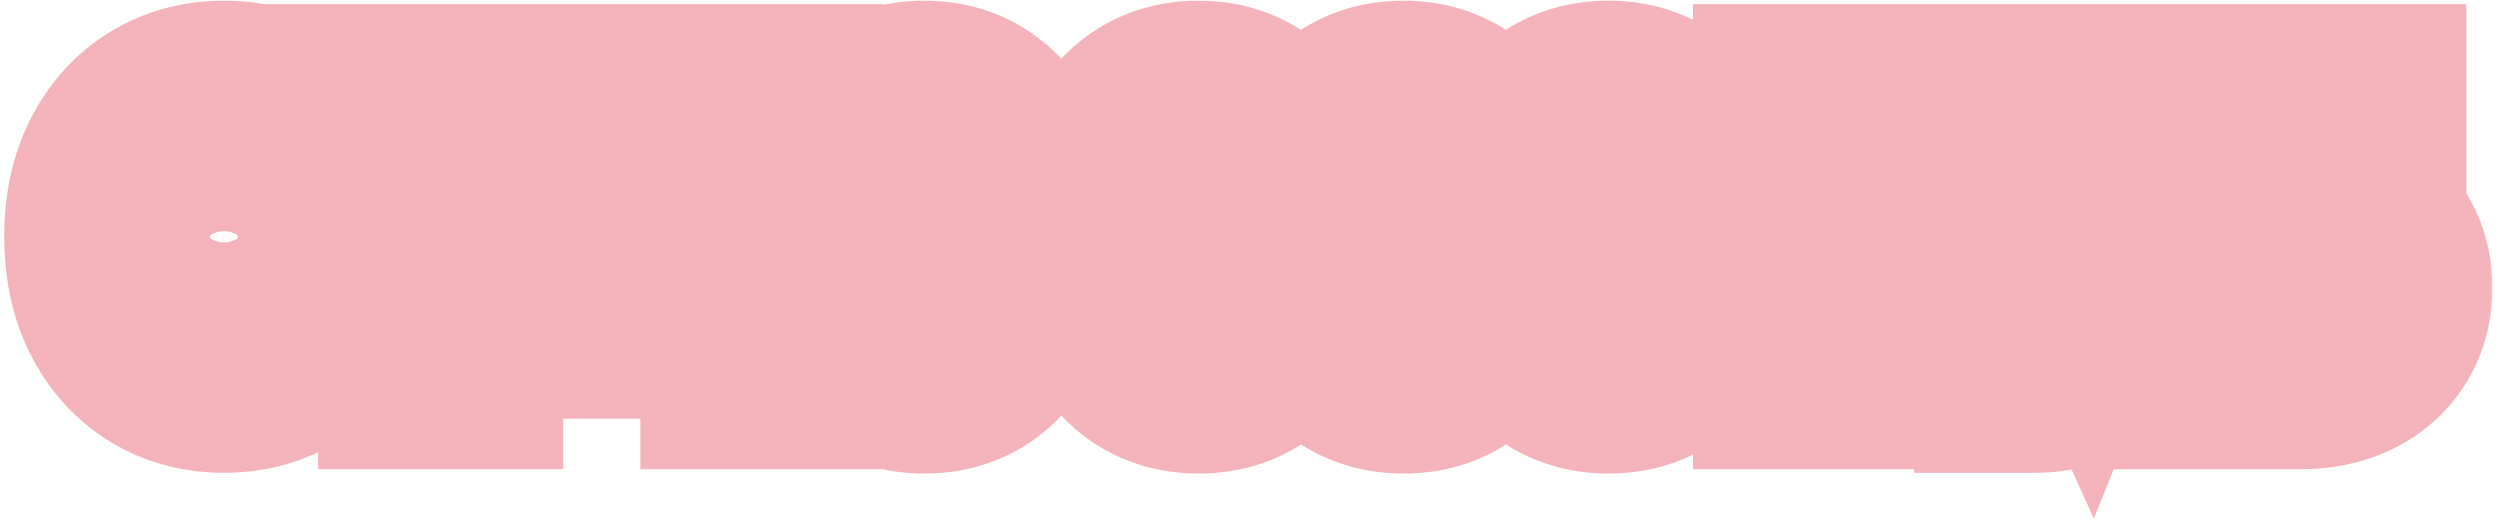
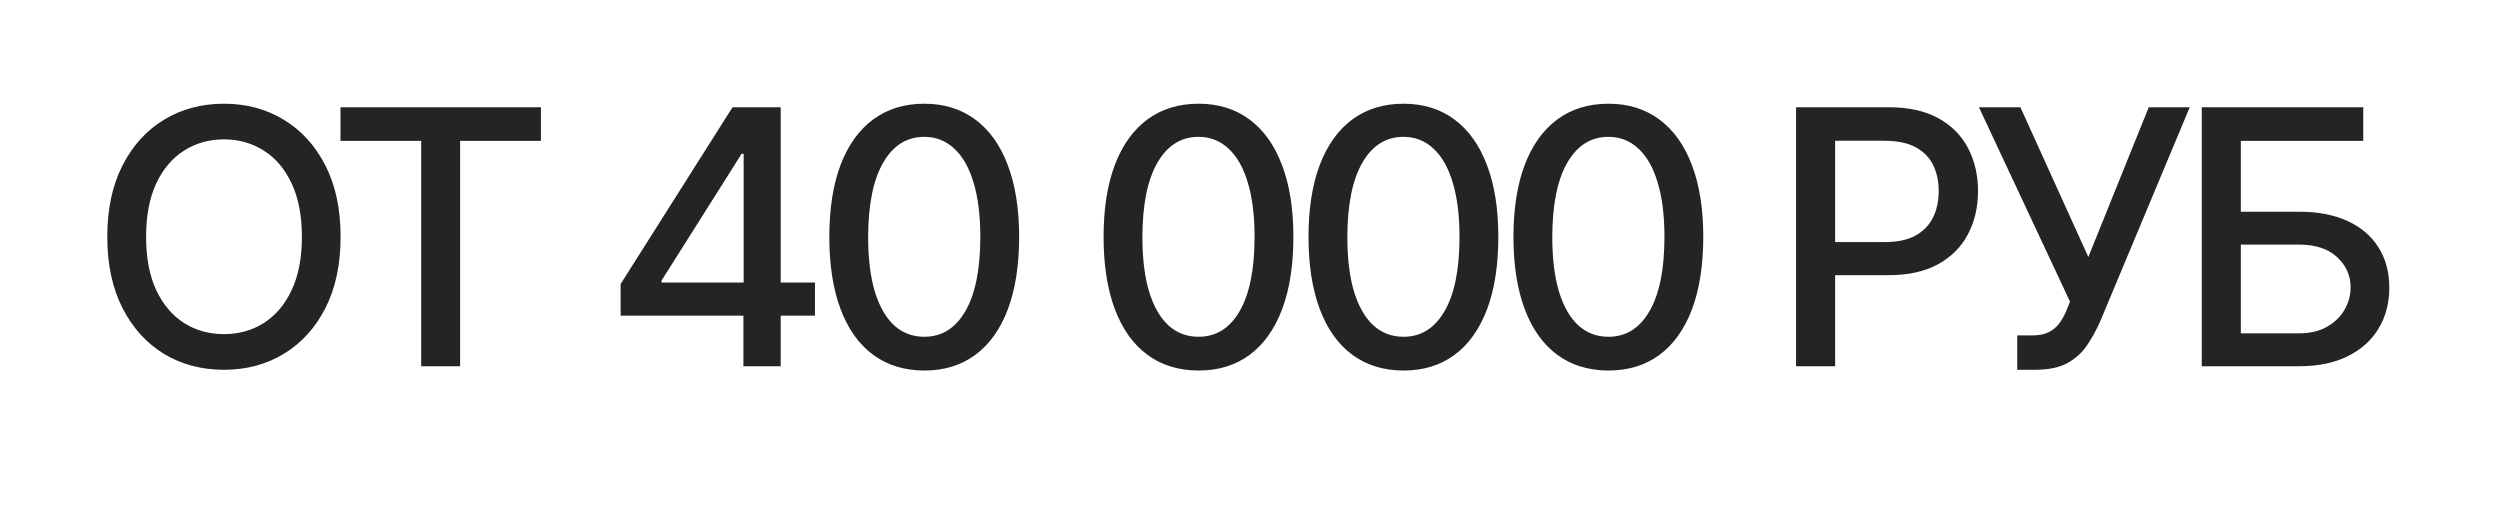
<svg xmlns="http://www.w3.org/2000/svg" width="171" height="36" viewBox="0 0 171 36" fill="none">
  <mask id="path-1-outside-1_2207_653" maskUnits="userSpaceOnUse" x="-0.221" y="-0.949" width="171" height="37" fill="black">
-     <rect fill="white" x="-0.221" y="-0.949" width="171" height="37" />
    <path d="M23.297 16.194C23.297 18.085 22.951 19.711 22.259 21.072C21.567 22.427 20.618 23.471 19.413 24.203C18.213 24.93 16.85 25.293 15.322 25.293C13.788 25.293 12.418 24.93 11.213 24.203C10.014 23.471 9.068 22.424 8.376 21.063C7.684 19.702 7.338 18.079 7.338 16.194C7.338 14.302 7.684 12.679 8.376 11.324C9.068 9.963 10.014 8.919 11.213 8.193C12.418 7.46 13.788 7.094 15.322 7.094C16.85 7.094 18.213 7.46 19.413 8.193C20.618 8.919 21.567 9.963 22.259 11.324C22.951 12.679 23.297 14.302 23.297 16.194ZM20.65 16.194C20.65 14.752 20.416 13.538 19.949 12.552C19.488 11.56 18.853 10.81 18.046 10.303C17.245 9.79 16.336 9.533 15.322 9.533C14.301 9.533 13.39 9.79 12.588 10.303C11.787 10.81 11.152 11.56 10.685 12.552C10.224 13.538 9.993 14.752 9.993 16.194C9.993 17.635 10.224 18.852 10.685 19.844C11.152 20.83 11.787 21.579 12.588 22.093C13.39 22.6 14.301 22.854 15.322 22.854C16.336 22.854 17.245 22.6 18.046 22.093C18.853 21.579 19.488 20.83 19.949 19.844C20.416 18.852 20.65 17.635 20.65 16.194ZM23.289 9.637V7.336H36.999V9.637H31.472V25.051H28.808V9.637H23.289ZM42.45 21.591V19.428L50.105 7.336H51.809V10.519H50.728L45.253 19.186V19.325H55.745V21.591H42.45ZM50.849 25.051V20.933L50.866 19.948V7.336H53.401V25.051H50.849ZM63.221 25.345C61.855 25.339 60.687 24.979 59.718 24.264C58.749 23.549 58.008 22.508 57.495 21.141C56.982 19.774 56.725 18.128 56.725 16.202C56.725 14.282 56.982 12.641 57.495 11.28C58.014 9.92 58.758 8.882 59.727 8.167C60.702 7.452 61.866 7.094 63.221 7.094C64.576 7.094 65.738 7.454 66.707 8.175C67.676 8.89 68.417 9.928 68.93 11.289C69.449 12.644 69.709 14.282 69.709 16.202C69.709 18.134 69.452 19.783 68.939 21.15C68.426 22.511 67.685 23.552 66.716 24.272C65.747 24.987 64.582 25.345 63.221 25.345ZM63.221 23.035C64.421 23.035 65.358 22.45 66.032 21.279C66.713 20.109 67.053 18.416 67.053 16.202C67.053 14.732 66.897 13.489 66.586 12.474C66.281 11.454 65.839 10.681 65.263 10.156C64.692 9.626 64.011 9.36 63.221 9.36C62.028 9.36 61.091 9.948 60.41 11.125C59.73 12.301 59.387 13.994 59.381 16.202C59.381 17.678 59.534 18.927 59.839 19.948C60.151 20.962 60.592 21.732 61.163 22.257C61.734 22.776 62.42 23.035 63.221 23.035ZM81.981 25.345C80.614 25.339 79.446 24.979 78.477 24.264C77.509 23.549 76.768 22.508 76.254 21.141C75.741 19.774 75.485 18.128 75.485 16.202C75.485 14.282 75.741 12.641 76.254 11.28C76.773 9.92 77.517 8.882 78.486 8.167C79.46 7.452 80.625 7.094 81.981 7.094C83.336 7.094 84.498 7.454 85.466 8.175C86.435 8.89 87.176 9.928 87.689 11.289C88.208 12.644 88.468 14.282 88.468 16.202C88.468 18.134 88.211 19.783 87.698 21.15C87.185 22.511 86.444 23.552 85.475 24.272C84.506 24.987 83.341 25.345 81.981 25.345ZM81.981 23.035C83.18 23.035 84.117 22.45 84.792 21.279C85.472 20.109 85.812 18.416 85.812 16.202C85.812 14.732 85.657 13.489 85.345 12.474C85.04 11.454 84.598 10.681 84.022 10.156C83.451 9.626 82.77 9.36 81.981 9.36C80.787 9.36 79.85 9.948 79.169 11.125C78.489 12.301 78.146 13.994 78.14 16.202C78.14 17.678 78.293 18.927 78.598 19.948C78.91 20.962 79.351 21.732 79.922 22.257C80.493 22.776 81.179 23.035 81.981 23.035ZM95.998 25.345C94.632 25.339 93.464 24.979 92.495 24.264C91.526 23.549 90.785 22.508 90.272 21.141C89.759 19.774 89.502 18.128 89.502 16.202C89.502 14.282 89.759 12.641 90.272 11.28C90.791 9.92 91.535 8.882 92.504 8.167C93.478 7.452 94.643 7.094 95.998 7.094C97.353 7.094 98.515 7.454 99.484 8.175C100.453 8.89 101.194 9.928 101.707 11.289C102.226 12.644 102.486 14.282 102.486 16.202C102.486 18.134 102.229 19.783 101.716 21.15C101.203 22.511 100.462 23.552 99.493 24.272C98.524 24.987 97.359 25.345 95.998 25.345ZM95.998 23.035C97.198 23.035 98.135 22.45 98.809 21.279C99.49 20.109 99.83 18.416 99.83 16.202C99.83 14.732 99.674 13.489 99.363 12.474C99.058 11.454 98.616 10.681 98.04 10.156C97.469 9.626 96.788 9.36 95.998 9.36C94.805 9.36 93.868 9.948 93.187 11.125C92.507 12.301 92.164 13.994 92.158 16.202C92.158 17.678 92.311 18.927 92.616 19.948C92.928 20.962 93.369 21.732 93.94 22.257C94.511 22.776 95.197 23.035 95.998 23.035ZM110.016 25.345C108.65 25.339 107.482 24.979 106.513 24.264C105.544 23.549 104.803 22.508 104.29 21.141C103.777 19.774 103.52 18.128 103.52 16.202C103.52 14.282 103.777 12.641 104.29 11.28C104.809 9.92 105.553 8.882 106.522 8.167C107.496 7.452 108.661 7.094 110.016 7.094C111.371 7.094 112.533 7.454 113.502 8.175C114.471 8.89 115.212 9.928 115.725 11.289C116.244 12.644 116.504 14.282 116.504 16.202C116.504 18.134 116.247 19.783 115.734 21.15C115.221 22.511 114.48 23.552 113.511 24.272C112.542 24.987 111.377 25.345 110.016 25.345ZM110.016 23.035C111.216 23.035 112.153 22.45 112.827 21.279C113.508 20.109 113.848 18.416 113.848 16.202C113.848 14.732 113.692 13.489 113.381 12.474C113.075 11.454 112.634 10.681 112.058 10.156C111.487 9.626 110.806 9.36 110.016 9.36C108.823 9.36 107.886 9.948 107.205 11.125C106.525 12.301 106.182 13.994 106.176 16.202C106.176 17.678 106.329 18.927 106.634 19.948C106.946 20.962 107.387 21.732 107.958 22.257C108.529 22.776 109.215 23.035 110.016 23.035ZM122.85 25.051V7.336H129.165C130.543 7.336 131.685 7.587 132.59 8.089C133.495 8.59 134.173 9.277 134.623 10.147C135.072 11.012 135.297 11.987 135.297 13.071C135.297 14.161 135.069 15.141 134.614 16.012C134.164 16.877 133.484 17.563 132.573 18.07C131.667 18.572 130.528 18.823 129.156 18.823H124.814V16.557H128.914C129.785 16.557 130.491 16.407 131.033 16.107C131.575 15.801 131.973 15.386 132.227 14.861C132.48 14.337 132.607 13.74 132.607 13.071C132.607 12.402 132.48 11.808 132.227 11.289C131.973 10.77 131.572 10.364 131.024 10.069C130.482 9.775 129.767 9.628 128.879 9.628H125.523V25.051H122.85ZM137.98 25.293V22.94H139.044C139.488 22.94 139.854 22.865 140.142 22.715C140.436 22.565 140.676 22.364 140.86 22.11C141.05 21.85 141.209 21.568 141.336 21.262L141.587 20.631L135.359 7.336H138.196L142.841 17.578L146.975 7.336H149.778L143.654 21.98C143.394 22.568 143.095 23.113 142.754 23.615C142.42 24.117 141.973 24.523 141.414 24.834C140.854 25.14 140.113 25.293 139.191 25.293H137.98ZM150.601 25.051V7.336H161.646V9.637H153.273V14.481H157.235C158.55 14.481 159.666 14.694 160.582 15.121C161.505 15.548 162.209 16.15 162.693 16.929C163.183 17.707 163.428 18.624 163.428 19.679C163.428 20.735 163.183 21.666 162.693 22.473C162.209 23.28 161.505 23.912 160.582 24.367C159.666 24.823 158.55 25.051 157.235 25.051H150.601ZM153.273 22.802H157.235C157.996 22.802 158.639 22.652 159.164 22.352C159.694 22.052 160.095 21.663 160.366 21.184C160.643 20.706 160.781 20.192 160.781 19.645C160.781 18.849 160.476 18.166 159.865 17.595C159.253 17.018 158.377 16.73 157.235 16.73H153.273V22.802Z" />
  </mask>
  <path d="M23.297 16.194C23.297 18.085 22.951 19.711 22.259 21.072C21.567 22.427 20.618 23.471 19.413 24.203C18.213 24.93 16.85 25.293 15.322 25.293C13.788 25.293 12.418 24.93 11.213 24.203C10.014 23.471 9.068 22.424 8.376 21.063C7.684 19.702 7.338 18.079 7.338 16.194C7.338 14.302 7.684 12.679 8.376 11.324C9.068 9.963 10.014 8.919 11.213 8.193C12.418 7.46 13.788 7.094 15.322 7.094C16.85 7.094 18.213 7.46 19.413 8.193C20.618 8.919 21.567 9.963 22.259 11.324C22.951 12.679 23.297 14.302 23.297 16.194ZM20.65 16.194C20.65 14.752 20.416 13.538 19.949 12.552C19.488 11.56 18.853 10.81 18.046 10.303C17.245 9.79 16.336 9.533 15.322 9.533C14.301 9.533 13.39 9.79 12.588 10.303C11.787 10.81 11.152 11.56 10.685 12.552C10.224 13.538 9.993 14.752 9.993 16.194C9.993 17.635 10.224 18.852 10.685 19.844C11.152 20.83 11.787 21.579 12.588 22.093C13.39 22.6 14.301 22.854 15.322 22.854C16.336 22.854 17.245 22.6 18.046 22.093C18.853 21.579 19.488 20.83 19.949 19.844C20.416 18.852 20.65 17.635 20.65 16.194ZM23.289 9.637V7.336H36.999V9.637H31.472V25.051H28.808V9.637H23.289ZM42.45 21.591V19.428L50.105 7.336H51.809V10.519H50.728L45.253 19.186V19.325H55.745V21.591H42.45ZM50.849 25.051V20.933L50.866 19.948V7.336H53.401V25.051H50.849ZM63.221 25.345C61.855 25.339 60.687 24.979 59.718 24.264C58.749 23.549 58.008 22.508 57.495 21.141C56.982 19.774 56.725 18.128 56.725 16.202C56.725 14.282 56.982 12.641 57.495 11.28C58.014 9.92 58.758 8.882 59.727 8.167C60.702 7.452 61.866 7.094 63.221 7.094C64.576 7.094 65.738 7.454 66.707 8.175C67.676 8.89 68.417 9.928 68.93 11.289C69.449 12.644 69.709 14.282 69.709 16.202C69.709 18.134 69.452 19.783 68.939 21.15C68.426 22.511 67.685 23.552 66.716 24.272C65.747 24.987 64.582 25.345 63.221 25.345ZM63.221 23.035C64.421 23.035 65.358 22.45 66.032 21.279C66.713 20.109 67.053 18.416 67.053 16.202C67.053 14.732 66.897 13.489 66.586 12.474C66.281 11.454 65.839 10.681 65.263 10.156C64.692 9.626 64.011 9.36 63.221 9.36C62.028 9.36 61.091 9.948 60.41 11.125C59.73 12.301 59.387 13.994 59.381 16.202C59.381 17.678 59.534 18.927 59.839 19.948C60.151 20.962 60.592 21.732 61.163 22.257C61.734 22.776 62.42 23.035 63.221 23.035ZM81.981 25.345C80.614 25.339 79.446 24.979 78.477 24.264C77.509 23.549 76.768 22.508 76.254 21.141C75.741 19.774 75.485 18.128 75.485 16.202C75.485 14.282 75.741 12.641 76.254 11.28C76.773 9.92 77.517 8.882 78.486 8.167C79.46 7.452 80.625 7.094 81.981 7.094C83.336 7.094 84.498 7.454 85.466 8.175C86.435 8.89 87.176 9.928 87.689 11.289C88.208 12.644 88.468 14.282 88.468 16.202C88.468 18.134 88.211 19.783 87.698 21.15C87.185 22.511 86.444 23.552 85.475 24.272C84.506 24.987 83.341 25.345 81.981 25.345ZM81.981 23.035C83.18 23.035 84.117 22.45 84.792 21.279C85.472 20.109 85.812 18.416 85.812 16.202C85.812 14.732 85.657 13.489 85.345 12.474C85.04 11.454 84.598 10.681 84.022 10.156C83.451 9.626 82.77 9.36 81.981 9.36C80.787 9.36 79.85 9.948 79.169 11.125C78.489 12.301 78.146 13.994 78.14 16.202C78.14 17.678 78.293 18.927 78.598 19.948C78.91 20.962 79.351 21.732 79.922 22.257C80.493 22.776 81.179 23.035 81.981 23.035ZM95.998 25.345C94.632 25.339 93.464 24.979 92.495 24.264C91.526 23.549 90.785 22.508 90.272 21.141C89.759 19.774 89.502 18.128 89.502 16.202C89.502 14.282 89.759 12.641 90.272 11.28C90.791 9.92 91.535 8.882 92.504 8.167C93.478 7.452 94.643 7.094 95.998 7.094C97.353 7.094 98.515 7.454 99.484 8.175C100.453 8.89 101.194 9.928 101.707 11.289C102.226 12.644 102.486 14.282 102.486 16.202C102.486 18.134 102.229 19.783 101.716 21.15C101.203 22.511 100.462 23.552 99.493 24.272C98.524 24.987 97.359 25.345 95.998 25.345ZM95.998 23.035C97.198 23.035 98.135 22.45 98.809 21.279C99.49 20.109 99.83 18.416 99.83 16.202C99.83 14.732 99.674 13.489 99.363 12.474C99.058 11.454 98.616 10.681 98.04 10.156C97.469 9.626 96.788 9.36 95.998 9.36C94.805 9.36 93.868 9.948 93.187 11.125C92.507 12.301 92.164 13.994 92.158 16.202C92.158 17.678 92.311 18.927 92.616 19.948C92.928 20.962 93.369 21.732 93.94 22.257C94.511 22.776 95.197 23.035 95.998 23.035ZM110.016 25.345C108.65 25.339 107.482 24.979 106.513 24.264C105.544 23.549 104.803 22.508 104.29 21.141C103.777 19.774 103.52 18.128 103.52 16.202C103.52 14.282 103.777 12.641 104.29 11.28C104.809 9.92 105.553 8.882 106.522 8.167C107.496 7.452 108.661 7.094 110.016 7.094C111.371 7.094 112.533 7.454 113.502 8.175C114.471 8.89 115.212 9.928 115.725 11.289C116.244 12.644 116.504 14.282 116.504 16.202C116.504 18.134 116.247 19.783 115.734 21.15C115.221 22.511 114.48 23.552 113.511 24.272C112.542 24.987 111.377 25.345 110.016 25.345ZM110.016 23.035C111.216 23.035 112.153 22.45 112.827 21.279C113.508 20.109 113.848 18.416 113.848 16.202C113.848 14.732 113.692 13.489 113.381 12.474C113.075 11.454 112.634 10.681 112.058 10.156C111.487 9.626 110.806 9.36 110.016 9.36C108.823 9.36 107.886 9.948 107.205 11.125C106.525 12.301 106.182 13.994 106.176 16.202C106.176 17.678 106.329 18.927 106.634 19.948C106.946 20.962 107.387 21.732 107.958 22.257C108.529 22.776 109.215 23.035 110.016 23.035ZM122.85 25.051V7.336H129.165C130.543 7.336 131.685 7.587 132.59 8.089C133.495 8.59 134.173 9.277 134.623 10.147C135.072 11.012 135.297 11.987 135.297 13.071C135.297 14.161 135.069 15.141 134.614 16.012C134.164 16.877 133.484 17.563 132.573 18.07C131.667 18.572 130.528 18.823 129.156 18.823H124.814V16.557H128.914C129.785 16.557 130.491 16.407 131.033 16.107C131.575 15.801 131.973 15.386 132.227 14.861C132.48 14.337 132.607 13.74 132.607 13.071C132.607 12.402 132.48 11.808 132.227 11.289C131.973 10.77 131.572 10.364 131.024 10.069C130.482 9.775 129.767 9.628 128.879 9.628H125.523V25.051H122.85ZM137.98 25.293V22.94H139.044C139.488 22.94 139.854 22.865 140.142 22.715C140.436 22.565 140.676 22.364 140.86 22.11C141.05 21.85 141.209 21.568 141.336 21.262L141.587 20.631L135.359 7.336H138.196L142.841 17.578L146.975 7.336H149.778L143.654 21.98C143.394 22.568 143.095 23.113 142.754 23.615C142.42 24.117 141.973 24.523 141.414 24.834C140.854 25.14 140.113 25.293 139.191 25.293H137.98ZM150.601 25.051V7.336H161.646V9.637H153.273V14.481H157.235C158.55 14.481 159.666 14.694 160.582 15.121C161.505 15.548 162.209 16.15 162.693 16.929C163.183 17.707 163.428 18.624 163.428 19.679C163.428 20.735 163.183 21.666 162.693 22.473C162.209 23.28 161.505 23.912 160.582 24.367C159.666 24.823 158.55 25.051 157.235 25.051H150.601ZM153.273 22.802H157.235C157.996 22.802 158.639 22.652 159.164 22.352C159.694 22.052 160.095 21.663 160.366 21.184C160.643 20.706 160.781 20.192 160.781 19.645C160.781 18.849 160.476 18.166 159.865 17.595C159.253 17.018 158.377 16.73 157.235 16.73H153.273V22.802Z" fill="#242424" />
-   <path d="M22.259 21.072L28.535 24.277L28.54 24.266L22.259 21.072ZM19.413 24.203L23.064 30.231L23.072 30.226L19.413 24.203ZM11.213 24.203L7.54 30.218L7.557 30.228L7.574 30.238L11.213 24.203ZM8.376 21.063L14.658 17.869L14.658 17.869L8.376 21.063ZM8.376 11.324L14.652 14.529L14.658 14.518L8.376 11.324ZM11.213 8.193L14.864 14.22L14.873 14.215L11.213 8.193ZM19.413 8.193L15.74 14.207L15.757 14.218L15.774 14.228L19.413 8.193ZM22.259 11.324L15.977 14.518L15.982 14.529L22.259 11.324ZM19.949 12.552L13.559 15.524L13.57 15.546L13.58 15.569L19.949 12.552ZM18.046 10.303L14.246 16.238L14.271 16.254L14.296 16.27L18.046 10.303ZM12.588 10.303L16.358 16.257L16.373 16.248L16.388 16.238L12.588 10.303ZM10.685 12.552L4.31 9.55L4.306 9.558L4.302 9.566L10.685 12.552ZM10.685 19.844L4.295 22.816L4.306 22.838L4.316 22.86L10.685 19.844ZM12.588 22.093L8.788 28.027L8.803 28.037L8.819 28.047L12.588 22.093ZM18.046 22.093L21.816 28.047L21.827 28.04L18.046 22.093ZM19.949 19.844L13.573 16.841L13.57 16.849L13.566 16.857L19.949 19.844ZM16.249 16.194C16.249 17.235 16.06 17.715 15.977 17.878L28.54 24.266C29.841 21.707 30.344 18.935 30.344 16.194H16.249ZM15.982 17.867C15.898 18.032 15.835 18.107 15.813 18.131C15.793 18.153 15.778 18.165 15.753 18.181L23.072 30.226C25.482 28.761 27.297 26.7 28.535 24.277L15.982 17.867ZM15.761 18.176C15.761 18.176 15.682 18.246 15.322 18.246V32.34C18.017 32.34 20.666 31.683 23.064 30.231L15.761 18.176ZM15.322 18.246C14.951 18.246 14.861 18.173 14.851 18.168L7.574 30.238C9.976 31.686 12.625 32.34 15.322 32.34V18.246ZM14.885 18.188C14.866 18.177 14.853 18.167 14.833 18.144C14.81 18.119 14.745 18.041 14.658 17.869L2.094 24.257C3.325 26.678 5.131 28.747 7.54 30.218L14.885 18.188ZM14.658 17.869C14.573 17.703 14.385 17.225 14.385 16.194H0.291C0.291 18.933 0.794 21.701 2.094 24.257L14.658 17.869ZM14.385 16.194C14.385 15.151 14.575 14.679 14.652 14.529L2.1 8.119C0.792 10.678 0.291 13.453 0.291 16.194H14.385ZM14.658 14.518C14.744 14.348 14.807 14.274 14.826 14.252C14.843 14.234 14.851 14.228 14.864 14.22L7.562 2.165C5.139 3.632 3.327 5.705 2.094 8.13L14.658 14.518ZM14.873 14.215C14.879 14.211 14.961 14.141 15.322 14.141V0.047C12.614 0.047 9.957 0.709 7.553 2.17L14.873 14.215ZM15.322 14.141C15.519 14.141 15.624 14.164 15.663 14.175C15.698 14.184 15.717 14.193 15.74 14.207L23.085 2.178C20.684 0.712 18.028 0.047 15.322 0.047V14.141ZM15.774 14.228C15.79 14.237 15.797 14.243 15.813 14.26C15.831 14.28 15.892 14.352 15.977 14.518L28.54 8.13C27.303 5.697 25.482 3.623 23.051 2.157L15.774 14.228ZM15.982 14.529C16.059 14.679 16.249 15.151 16.249 16.194H30.344C30.344 13.453 29.842 10.678 28.535 8.119L15.982 14.529ZM27.697 16.194C27.697 14.029 27.351 11.716 26.318 9.535L13.58 15.569C13.529 15.46 13.535 15.433 13.554 15.533C13.574 15.636 13.602 15.848 13.602 16.194H27.697ZM26.339 9.58C25.391 7.542 23.916 5.669 21.797 4.337L14.296 16.27C14.069 16.127 13.884 15.959 13.748 15.798C13.616 15.643 13.564 15.534 13.559 15.524L26.339 9.58ZM21.846 4.368C19.834 3.08 17.59 2.486 15.322 2.486V16.581C15.23 16.581 15.062 16.568 14.848 16.507C14.63 16.446 14.423 16.351 14.246 16.238L21.846 4.368ZM15.322 2.486C13.056 2.486 10.807 3.076 8.788 4.368L16.388 16.238C16.208 16.354 15.999 16.448 15.783 16.509C15.57 16.569 15.407 16.581 15.322 16.581V2.486ZM8.819 4.349C6.718 5.679 5.257 7.539 4.31 9.55L17.061 15.555C17.062 15.553 17.015 15.651 16.891 15.798C16.762 15.95 16.583 16.115 16.358 16.257L8.819 4.349ZM4.302 9.566C3.286 11.738 2.946 14.039 2.946 16.194H17.041C17.041 15.843 17.069 15.626 17.09 15.518C17.11 15.412 17.118 15.433 17.069 15.538L4.302 9.566ZM2.946 16.194C2.946 18.35 3.286 20.646 4.295 22.816L17.075 16.872C17.161 17.057 17.041 16.92 17.041 16.194H2.946ZM4.316 22.86C5.265 24.862 6.718 26.702 8.788 28.027L16.388 16.158C16.599 16.293 16.768 16.448 16.891 16.593C17.01 16.734 17.055 16.828 17.054 16.827L4.316 22.86ZM8.819 28.047C10.834 29.323 13.072 29.901 15.322 29.901V15.806C15.4 15.806 15.557 15.817 15.763 15.875C15.973 15.933 16.178 16.025 16.358 16.138L8.819 28.047ZM15.322 29.901C17.574 29.901 19.807 29.319 21.816 28.047L14.277 16.138C14.453 16.027 14.656 15.935 14.868 15.876C15.076 15.818 15.237 15.806 15.322 15.806V29.901ZM21.827 28.04C23.916 26.712 25.383 24.858 26.332 22.83L13.566 16.857C13.571 16.847 13.622 16.742 13.748 16.593C13.878 16.44 14.053 16.28 14.265 16.145L21.827 28.04ZM26.325 22.846C27.35 20.668 27.697 18.36 27.697 16.194H13.602C13.602 16.91 13.482 17.035 13.573 16.841L26.325 22.846ZM23.289 9.637H16.242V16.684H23.289V9.637ZM23.289 7.336V0.289H16.242V7.336H23.289ZM36.999 7.336H44.046V0.289H36.999V7.336ZM36.999 9.637V16.684H44.046V9.637H36.999ZM31.472 9.637V2.59H24.424V9.637H31.472ZM31.472 25.051V32.098H38.519V25.051H31.472ZM28.808 25.051H21.76V32.098H28.808V25.051ZM28.808 9.637H35.855V2.59H28.808V9.637ZM30.336 9.637V7.336H16.242V9.637H30.336ZM23.289 14.383H36.999V0.289H23.289V14.383ZM29.951 7.336V9.637H44.046V7.336H29.951ZM36.999 2.59H31.472V16.684H36.999V2.59ZM24.424 9.637V25.051H38.519V9.637H24.424ZM31.472 18.004H28.808V32.098H31.472V18.004ZM35.855 25.051V9.637H21.76V25.051H35.855ZM28.808 2.59H23.289V16.684H28.808V2.59ZM42.45 21.591H35.403V28.638H42.45V21.591ZM42.45 19.428L36.496 15.659L35.403 17.385V19.428H42.45ZM50.105 7.336V0.289H46.226L44.151 3.567L50.105 7.336ZM51.809 7.336H58.856V0.289H51.809V7.336ZM51.809 10.519V17.567H58.856V10.519H51.809ZM50.728 10.519V3.472H46.844L44.77 6.755L50.728 10.519ZM45.253 19.186L39.295 15.422L38.206 17.147V19.186H45.253ZM45.253 19.325H38.206V26.372H45.253V19.325ZM55.745 19.325H62.792V12.277H55.745V19.325ZM55.745 21.591V28.638H62.792V21.591H55.745ZM50.849 25.051H43.802V32.098H50.849V25.051ZM50.849 20.933L43.803 20.81L43.802 20.872V20.933H50.849ZM50.866 19.948L57.913 20.071L57.914 20.009V19.948H50.866ZM50.866 7.336V0.289H43.819V7.336H50.866ZM53.401 7.336H60.448V0.289H53.401V7.336ZM53.401 25.051V32.098H60.448V25.051H53.401ZM49.498 21.591V19.428H35.403V21.591H49.498ZM48.405 23.198L56.06 11.106L44.151 3.567L36.496 15.659L48.405 23.198ZM50.105 14.383H51.809V0.289H50.105V14.383ZM44.762 7.336V10.519H58.856V7.336H44.762ZM51.809 3.472H50.728V17.567H51.809V3.472ZM44.77 6.755L39.295 15.422L51.211 22.95L56.686 14.283L44.77 6.755ZM38.206 19.186V19.325H52.3V19.186H38.206ZM45.253 26.372H55.745V12.277H45.253V26.372ZM48.698 19.325V21.591H62.792V19.325H48.698ZM55.745 14.544H42.45V28.638H55.745V14.544ZM57.896 25.051V20.933H43.802V25.051H57.896ZM57.895 21.057L57.913 20.071L43.82 19.824L43.803 20.81L57.895 21.057ZM57.914 19.948V7.336H43.819V19.948H57.914ZM50.866 14.383H53.401V0.289H50.866V14.383ZM46.353 7.336V25.051H60.448V7.336H46.353ZM53.401 18.004H50.849V32.098H53.401V18.004ZM63.221 25.345L63.192 32.392L63.206 32.392H63.221V25.345ZM57.495 21.141L64.093 18.664L64.093 18.664L57.495 21.141ZM57.495 11.28L50.911 8.769L50.906 8.782L50.901 8.794L57.495 11.28ZM59.727 8.167L55.558 2.485L55.55 2.491L55.542 2.497L59.727 8.167ZM66.707 8.175L62.501 13.829L62.511 13.837L62.522 13.845L66.707 8.175ZM68.93 11.289L62.336 13.776L62.343 13.793L62.349 13.81L68.93 11.289ZM68.939 21.15L75.533 23.637L75.536 23.627L68.939 21.15ZM66.716 24.272L70.901 29.942L70.912 29.934L70.923 29.926L66.716 24.272ZM66.032 21.279L59.94 17.738L59.933 17.749L59.927 17.761L66.032 21.279ZM66.586 12.474L59.835 14.496L59.842 14.518L59.849 14.541L66.586 12.474ZM65.263 10.156L60.465 15.318L60.492 15.343L60.52 15.368L65.263 10.156ZM60.41 11.125L54.31 7.596L54.31 7.596L60.41 11.125ZM59.381 16.202L52.334 16.184L52.334 16.193V16.202H59.381ZM59.839 19.948L53.088 21.969L53.095 21.992L53.102 22.015L59.839 19.948ZM61.163 22.257L56.394 27.445L56.408 27.458L56.422 27.471L61.163 22.257ZM63.251 18.298C63.181 18.297 63.246 18.289 63.399 18.337C63.561 18.386 63.741 18.474 63.903 18.594L55.533 29.934C57.865 31.655 60.539 32.381 63.192 32.392L63.251 18.298ZM63.903 18.594C63.974 18.646 64.035 18.7 64.083 18.75C64.132 18.799 64.162 18.839 64.177 18.86C64.207 18.901 64.165 18.855 64.093 18.664L50.898 23.619C51.787 25.987 53.255 28.253 55.533 29.934L63.903 18.594ZM64.093 18.664C63.955 18.297 63.773 17.537 63.773 16.202H49.678C49.678 18.719 50.009 21.252 50.898 23.619L64.093 18.664ZM63.773 16.202C63.773 14.875 63.955 14.124 64.089 13.767L50.901 8.794C50.01 11.159 49.678 13.689 49.678 16.202H63.773ZM64.08 13.792C64.153 13.599 64.197 13.55 64.171 13.586C64.157 13.605 64.129 13.642 64.083 13.688C64.037 13.735 63.98 13.786 63.912 13.837L55.542 2.497C53.279 4.167 51.809 6.414 50.911 8.769L64.08 13.792ZM63.896 13.848C63.742 13.962 63.565 14.048 63.399 14.099C63.241 14.148 63.167 14.141 63.221 14.141V0.047C60.557 0.047 57.886 0.776 55.558 2.485L63.896 13.848ZM63.221 14.141C63.271 14.141 63.189 14.147 63.021 14.095C62.846 14.041 62.661 13.949 62.501 13.829L70.914 2.521C68.582 0.786 65.898 0.047 63.221 0.047V14.141ZM62.522 13.845C62.453 13.794 62.394 13.742 62.346 13.693C62.299 13.644 62.269 13.605 62.254 13.585C62.224 13.543 62.265 13.588 62.336 13.776L75.524 8.802C74.632 6.437 73.163 4.181 70.892 2.505L62.522 13.845ZM62.349 13.81C62.478 14.146 62.661 14.881 62.661 16.202H76.756C76.756 13.683 76.42 11.142 75.511 8.769L62.349 13.81ZM62.661 16.202C62.661 17.546 62.478 18.308 62.342 18.672L75.536 23.627C76.426 21.258 76.756 18.722 76.756 16.202H62.661ZM62.345 18.663C62.273 18.852 62.231 18.901 62.257 18.864C62.27 18.845 62.298 18.81 62.343 18.764C62.388 18.717 62.443 18.667 62.509 18.618L70.923 29.926C73.178 28.248 74.642 25.999 75.533 23.637L62.345 18.663ZM62.531 18.602C62.695 18.481 62.879 18.392 63.048 18.34C63.209 18.29 63.282 18.298 63.221 18.298V32.392C65.884 32.392 68.565 31.666 70.901 29.942L62.531 18.602ZM63.221 30.083C67.302 30.083 70.397 27.82 72.138 24.799L59.927 17.761C60.039 17.565 60.383 17.061 61.09 16.619C61.837 16.153 62.618 15.988 63.221 15.988V30.083ZM72.125 24.821C73.71 22.095 74.1 18.953 74.1 16.202H60.006C60.006 16.966 59.946 17.461 59.889 17.743C59.831 18.03 59.802 17.975 59.94 17.738L72.125 24.821ZM74.1 16.202C74.1 14.28 73.902 12.294 73.323 10.407L59.849 14.541C59.893 14.684 60.006 15.184 60.006 16.202H74.1ZM73.337 10.453C72.794 8.638 71.815 6.59 70.006 4.944L60.52 15.368C59.864 14.771 59.767 14.269 59.835 14.496L73.337 10.453ZM70.06 4.994C68.166 3.233 65.764 2.313 63.221 2.313V16.407C62.813 16.407 62.305 16.336 61.765 16.125C61.223 15.914 60.787 15.617 60.465 15.318L70.06 4.994ZM63.221 2.313C59.12 2.313 56.041 4.604 54.31 7.596L66.51 14.653C66.406 14.834 66.07 15.331 65.37 15.77C64.627 16.236 63.841 16.407 63.221 16.407V2.313ZM54.31 7.596C52.74 10.31 52.341 13.433 52.334 16.184L66.428 16.221C66.43 15.459 66.491 14.963 66.549 14.677C66.608 14.386 66.64 14.429 66.51 14.653L54.31 7.596ZM52.334 16.202C52.334 18.12 52.527 20.095 53.088 21.969L66.59 17.926C66.54 17.759 66.428 17.237 66.428 16.202H52.334ZM53.102 22.015C53.651 23.803 54.622 25.817 56.394 27.445L65.932 17.069C66.562 17.648 66.651 18.122 66.577 17.88L53.102 22.015ZM56.422 27.471C58.345 29.219 60.742 30.083 63.221 30.083V15.988C63.593 15.988 64.074 16.051 64.598 16.249C65.127 16.449 65.567 16.737 65.903 17.042L56.422 27.471ZM81.981 25.345L81.951 32.392L81.966 32.392H81.981V25.345ZM76.254 21.141L82.852 18.664L82.852 18.664L76.254 21.141ZM76.254 11.28L69.67 8.769L69.665 8.782L69.66 8.794L76.254 11.28ZM78.486 8.167L74.317 2.485L74.309 2.491L74.301 2.497L78.486 8.167ZM85.466 8.175L81.26 13.829L81.27 13.837L81.281 13.845L85.466 8.175ZM87.689 11.289L81.095 13.776L81.102 13.793L81.108 13.81L87.689 11.289ZM87.698 21.15L94.292 23.637L94.295 23.627L87.698 21.15ZM85.475 24.272L89.66 29.942L89.671 29.934L89.682 29.926L85.475 24.272ZM84.792 21.279L78.699 17.738L78.692 17.749L78.686 17.761L84.792 21.279ZM85.345 12.474L78.594 14.496L78.601 14.518L78.608 14.541L85.345 12.474ZM84.022 10.156L79.225 15.318L79.251 15.343L79.279 15.368L84.022 10.156ZM79.169 11.125L73.069 7.596L73.069 7.596L79.169 11.125ZM78.14 16.202L71.093 16.184L71.093 16.193V16.202H78.14ZM78.598 19.948L71.847 21.969L71.854 21.992L71.861 22.015L78.598 19.948ZM79.922 22.257L75.153 27.445L75.167 27.458L75.181 27.471L79.922 22.257ZM82.01 18.298C81.94 18.297 82.005 18.289 82.158 18.337C82.32 18.386 82.5 18.474 82.662 18.594L74.292 29.934C76.624 31.655 79.299 32.381 81.951 32.392L82.01 18.298ZM82.662 18.594C82.734 18.646 82.794 18.7 82.843 18.75C82.891 18.799 82.921 18.839 82.936 18.86C82.966 18.901 82.924 18.855 82.852 18.664L69.657 23.619C70.546 25.987 72.015 28.253 74.292 29.934L82.662 18.594ZM82.852 18.664C82.714 18.297 82.532 17.537 82.532 16.202H68.437C68.437 18.719 68.768 21.252 69.657 23.619L82.852 18.664ZM82.532 16.202C82.532 14.875 82.714 14.124 82.848 13.767L69.66 8.794C68.769 11.159 68.437 13.689 68.437 16.202H82.532ZM82.839 13.792C82.912 13.599 82.956 13.55 82.93 13.586C82.916 13.605 82.888 13.642 82.842 13.688C82.796 13.735 82.739 13.786 82.671 13.837L74.301 2.497C72.038 4.167 70.568 6.414 69.67 8.769L82.839 13.792ZM82.655 13.848C82.501 13.962 82.324 14.048 82.158 14.099C82 14.148 81.926 14.141 81.981 14.141V0.047C79.316 0.047 76.645 0.776 74.317 2.485L82.655 13.848ZM81.981 14.141C82.03 14.141 81.948 14.147 81.781 14.095C81.605 14.041 81.42 13.949 81.26 13.829L89.673 2.521C87.341 0.786 84.657 0.047 81.981 0.047V14.141ZM81.281 13.845C81.212 13.794 81.153 13.742 81.105 13.693C81.058 13.644 81.028 13.605 81.013 13.585C80.983 13.543 81.025 13.588 81.095 13.776L94.283 8.802C93.391 6.437 91.922 4.181 89.651 2.505L81.281 13.845ZM81.108 13.81C81.237 14.146 81.421 14.881 81.421 16.202H95.515C95.515 13.683 95.179 11.142 94.27 8.769L81.108 13.81ZM81.421 16.202C81.421 17.546 81.237 18.308 81.1 18.672L94.295 23.627C95.185 21.258 95.515 18.722 95.515 16.202H81.421ZM81.104 18.663C81.033 18.852 80.99 18.901 81.016 18.864C81.029 18.845 81.057 18.81 81.102 18.764C81.147 18.717 81.202 18.667 81.268 18.618L89.682 29.926C91.937 28.248 93.401 25.999 94.292 23.637L81.104 18.663ZM81.29 18.602C81.454 18.481 81.638 18.392 81.807 18.34C81.968 18.29 82.041 18.298 81.981 18.298V32.392C84.643 32.392 87.324 31.666 89.66 29.942L81.29 18.602ZM81.981 30.083C86.061 30.083 89.156 27.82 90.897 24.799L78.686 17.761C78.799 17.565 79.142 17.061 79.85 16.619C80.596 16.153 81.377 15.988 81.981 15.988V30.083ZM90.884 24.821C92.469 22.095 92.859 18.953 92.859 16.202H78.765C78.765 16.966 78.705 17.461 78.648 17.743C78.59 18.03 78.561 17.975 78.699 17.738L90.884 24.821ZM92.859 16.202C92.859 14.28 92.661 12.294 92.082 10.407L78.608 14.541C78.652 14.684 78.765 15.184 78.765 16.202H92.859ZM92.096 10.453C91.553 8.638 90.574 6.59 88.765 4.944L79.279 15.368C78.623 14.771 78.526 14.269 78.594 14.496L92.096 10.453ZM88.819 4.994C86.925 3.233 84.523 2.313 81.981 2.313V16.407C81.572 16.407 81.064 16.336 80.524 16.125C79.982 15.914 79.546 15.617 79.225 15.318L88.819 4.994ZM81.981 2.313C77.879 2.313 74.8 4.604 73.069 7.596L85.269 14.653C85.165 14.834 84.829 15.331 84.129 15.77C83.386 16.236 82.6 16.407 81.981 16.407V2.313ZM73.069 7.596C71.499 10.31 71.1 13.433 71.093 16.184L85.187 16.221C85.189 15.459 85.25 14.963 85.308 14.677C85.367 14.386 85.399 14.429 85.269 14.653L73.069 7.596ZM71.093 16.202C71.093 18.12 71.286 20.095 71.847 21.969L85.35 17.926C85.299 17.759 85.187 17.237 85.187 16.202H71.093ZM71.861 22.015C72.41 23.803 73.381 25.817 75.153 27.445L84.691 17.069C85.321 17.648 85.41 18.122 85.336 17.88L71.861 22.015ZM75.181 27.471C77.104 29.219 79.501 30.083 81.981 30.083V15.988C82.352 15.988 82.833 16.051 83.357 16.249C83.886 16.449 84.326 16.737 84.662 17.042L75.181 27.471ZM95.998 25.345L95.969 32.392L95.984 32.392H95.998V25.345ZM90.272 21.141L96.87 18.664L96.87 18.664L90.272 21.141ZM90.272 11.28L83.688 8.769L83.683 8.782L83.678 8.794L90.272 11.28ZM92.504 8.167L88.335 2.485L88.327 2.491L88.319 2.497L92.504 8.167ZM99.484 8.175L95.277 13.829L95.288 13.837L95.299 13.845L99.484 8.175ZM101.707 11.289L95.113 13.776L95.12 13.793L95.126 13.81L101.707 11.289ZM101.716 21.15L108.31 23.637L108.313 23.627L101.716 21.15ZM99.493 24.272L103.678 29.942L103.689 29.934L103.7 29.926L99.493 24.272ZM98.809 21.279L92.717 17.738L92.71 17.749L92.704 17.761L98.809 21.279ZM99.363 12.474L92.612 14.496L92.619 14.518L92.626 14.541L99.363 12.474ZM98.04 10.156L93.242 15.318L93.269 15.343L93.297 15.368L98.04 10.156ZM93.187 11.125L87.087 7.596L87.087 7.596L93.187 11.125ZM92.158 16.202L85.111 16.184L85.111 16.193V16.202H92.158ZM92.616 19.948L85.865 21.969L85.872 21.992L85.879 22.015L92.616 19.948ZM93.94 22.257L89.171 27.445L89.185 27.458L89.199 27.471L93.94 22.257ZM96.028 18.298C95.958 18.297 96.023 18.289 96.176 18.337C96.338 18.386 96.518 18.474 96.68 18.594L88.31 29.934C90.642 31.655 93.317 32.381 95.969 32.392L96.028 18.298ZM96.68 18.594C96.751 18.646 96.812 18.7 96.86 18.75C96.909 18.799 96.939 18.839 96.954 18.86C96.984 18.901 96.942 18.855 96.87 18.664L83.675 23.619C84.564 25.987 86.032 28.253 88.31 29.934L96.68 18.594ZM96.87 18.664C96.732 18.297 96.55 17.537 96.55 16.202H82.455C82.455 18.719 82.786 21.252 83.675 23.619L96.87 18.664ZM96.55 16.202C96.55 14.875 96.732 14.124 96.866 13.767L83.678 8.794C82.787 11.159 82.455 13.689 82.455 16.202H96.55ZM96.857 13.792C96.93 13.599 96.974 13.55 96.948 13.586C96.934 13.605 96.906 13.642 96.86 13.688C96.814 13.735 96.757 13.786 96.689 13.837L88.319 2.497C86.055 4.167 84.586 6.414 83.688 8.769L96.857 13.792ZM96.673 13.848C96.519 13.962 96.342 14.048 96.176 14.099C96.018 14.148 95.944 14.141 95.998 14.141V0.047C93.334 0.047 90.663 0.776 88.335 2.485L96.673 13.848ZM95.998 14.141C96.048 14.141 95.966 14.147 95.798 14.095C95.623 14.041 95.438 13.949 95.277 13.829L103.691 2.521C101.359 0.786 98.675 0.047 95.998 0.047V14.141ZM95.299 13.845C95.23 13.794 95.171 13.742 95.123 13.693C95.076 13.644 95.046 13.605 95.031 13.585C95.001 13.543 95.042 13.588 95.113 13.776L108.301 8.802C107.409 6.437 105.94 4.181 103.669 2.505L95.299 13.845ZM95.126 13.81C95.255 14.146 95.438 14.881 95.438 16.202H109.533C109.533 13.683 109.197 11.142 108.288 8.769L95.126 13.81ZM95.438 16.202C95.438 17.546 95.255 18.308 95.118 18.672L108.313 23.627C109.203 21.258 109.533 18.722 109.533 16.202H95.438ZM95.122 18.663C95.05 18.852 95.008 18.901 95.034 18.864C95.047 18.845 95.075 18.81 95.12 18.764C95.165 18.717 95.22 18.667 95.286 18.618L103.7 29.926C105.955 28.248 107.419 25.999 108.31 23.637L95.122 18.663ZM95.308 18.602C95.472 18.481 95.656 18.392 95.825 18.34C95.986 18.29 96.059 18.298 95.998 18.298V32.392C98.66 32.392 101.342 31.666 103.678 29.942L95.308 18.602ZM95.998 30.083C100.079 30.083 103.174 27.82 104.915 24.799L92.704 17.761C92.817 17.565 93.16 17.061 93.867 16.619C94.614 16.153 95.395 15.988 95.998 15.988V30.083ZM104.902 24.821C106.487 22.095 106.877 18.953 106.877 16.202H92.783C92.783 16.966 92.723 17.461 92.666 17.743C92.608 18.03 92.579 17.975 92.717 17.738L104.902 24.821ZM106.877 16.202C106.877 14.28 106.679 12.294 106.1 10.407L92.626 14.541C92.67 14.684 92.783 15.184 92.783 16.202H106.877ZM106.114 10.453C105.571 8.638 104.592 6.59 102.783 4.944L93.297 15.368C92.641 14.771 92.544 14.269 92.612 14.496L106.114 10.453ZM102.837 4.994C100.943 3.233 98.541 2.313 95.998 2.313V16.407C95.59 16.407 95.082 16.336 94.542 16.125C94 15.914 93.564 15.617 93.242 15.318L102.837 4.994ZM95.998 2.313C91.897 2.313 88.818 4.604 87.087 7.596L99.287 14.653C99.183 14.834 98.847 15.331 98.147 15.77C97.404 16.236 96.618 16.407 95.998 16.407V2.313ZM87.087 7.596C85.517 10.31 85.118 13.433 85.111 16.184L99.205 16.221C99.207 15.459 99.268 14.963 99.326 14.677C99.385 14.386 99.417 14.429 99.287 14.653L87.087 7.596ZM85.111 16.202C85.111 18.12 85.304 20.095 85.865 21.969L99.367 17.926C99.317 17.759 99.205 17.237 99.205 16.202H85.111ZM85.879 22.015C86.428 23.803 87.399 25.817 89.171 27.445L98.709 17.069C99.339 17.648 99.428 18.122 99.354 17.88L85.879 22.015ZM89.199 27.471C91.122 29.219 93.519 30.083 95.998 30.083V15.988C96.37 15.988 96.851 16.051 97.375 16.249C97.904 16.449 98.344 16.737 98.68 17.042L89.199 27.471ZM110.016 25.345L109.987 32.392L110.001 32.392H110.016V25.345ZM104.29 21.141L110.888 18.664L110.888 18.664L104.29 21.141ZM104.29 11.28L97.706 8.769L97.701 8.782L97.696 8.794L104.29 11.28ZM106.522 8.167L102.353 2.485L102.345 2.491L102.337 2.497L106.522 8.167ZM113.502 8.175L109.295 13.829L109.306 13.837L109.317 13.845L113.502 8.175ZM115.725 11.289L109.131 13.776L109.138 13.793L109.144 13.81L115.725 11.289ZM115.734 21.15L122.328 23.637L122.331 23.627L115.734 21.15ZM113.511 24.272L117.696 29.942L117.707 29.934L117.718 29.926L113.511 24.272ZM112.827 21.279L106.735 17.738L106.728 17.749L106.722 17.761L112.827 21.279ZM113.381 12.474L106.63 14.496L106.637 14.518L106.644 14.541L113.381 12.474ZM112.058 10.156L107.26 15.318L107.287 15.343L107.315 15.368L112.058 10.156ZM107.205 11.125L101.105 7.596L101.105 7.596L107.205 11.125ZM106.176 16.202L99.129 16.184L99.129 16.193V16.202H106.176ZM106.634 19.948L99.883 21.969L99.89 21.992L99.897 22.015L106.634 19.948ZM107.958 22.257L103.189 27.445L103.203 27.458L103.217 27.471L107.958 22.257ZM110.046 18.298C109.976 18.297 110.041 18.289 110.194 18.337C110.356 18.386 110.536 18.474 110.698 18.594L102.328 29.934C104.66 31.655 107.334 32.381 109.987 32.392L110.046 18.298ZM110.698 18.594C110.769 18.646 110.83 18.7 110.878 18.75C110.927 18.799 110.957 18.839 110.972 18.86C111.001 18.901 110.96 18.855 110.888 18.664L97.693 23.619C98.582 25.987 100.05 28.253 102.328 29.934L110.698 18.594ZM110.888 18.664C110.75 18.297 110.568 17.537 110.568 16.202H96.473C96.473 18.719 96.804 21.252 97.693 23.619L110.888 18.664ZM110.568 16.202C110.568 14.875 110.75 14.124 110.884 13.767L97.696 8.794C96.804 11.159 96.473 13.689 96.473 16.202H110.568ZM110.875 13.792C110.948 13.599 110.992 13.55 110.965 13.586C110.952 13.605 110.924 13.642 110.878 13.688C110.832 13.735 110.775 13.786 110.707 13.837L102.337 2.497C100.073 4.167 98.604 6.414 97.706 8.769L110.875 13.792ZM110.691 13.848C110.536 13.962 110.36 14.048 110.194 14.099C110.036 14.148 109.962 14.141 110.016 14.141V0.047C107.352 0.047 104.681 0.776 102.353 2.485L110.691 13.848ZM110.016 14.141C110.066 14.141 109.984 14.147 109.816 14.095C109.641 14.041 109.456 13.949 109.295 13.829L117.709 2.521C115.377 0.786 112.693 0.047 110.016 0.047V14.141ZM109.317 13.845C109.248 13.794 109.189 13.742 109.141 13.693C109.094 13.644 109.064 13.605 109.049 13.585C109.019 13.543 109.06 13.588 109.131 13.776L122.319 8.802C121.427 6.437 119.958 4.181 117.687 2.505L109.317 13.845ZM109.144 13.81C109.273 14.146 109.456 14.881 109.456 16.202H123.551C123.551 13.683 123.215 11.142 122.306 8.769L109.144 13.81ZM109.456 16.202C109.456 17.546 109.273 18.308 109.136 18.672L122.331 23.627C123.221 21.258 123.551 18.722 123.551 16.202H109.456ZM109.14 18.663C109.068 18.852 109.026 18.901 109.052 18.864C109.065 18.845 109.093 18.81 109.138 18.764C109.183 18.717 109.238 18.667 109.304 18.618L117.718 29.926C119.973 28.248 121.437 25.999 122.328 23.637L109.14 18.663ZM109.326 18.602C109.49 18.481 109.674 18.392 109.843 18.34C110.004 18.29 110.077 18.298 110.016 18.298V32.392C112.678 32.392 115.36 31.666 117.696 29.942L109.326 18.602ZM110.016 30.083C114.097 30.083 117.192 27.82 118.933 24.799L106.722 17.761C106.834 17.565 107.178 17.061 107.885 16.619C108.632 16.153 109.413 15.988 110.016 15.988V30.083ZM118.92 24.821C120.505 22.095 120.895 18.953 120.895 16.202H106.801C106.801 16.966 106.741 17.461 106.684 17.743C106.626 18.03 106.597 17.975 106.735 17.738L118.92 24.821ZM120.895 16.202C120.895 14.28 120.697 12.294 120.118 10.407L106.644 14.541C106.688 14.684 106.801 15.184 106.801 16.202H120.895ZM120.132 10.453C119.589 8.638 118.61 6.59 116.801 4.944L107.315 15.368C106.659 14.771 106.562 14.269 106.63 14.496L120.132 10.453ZM116.855 4.994C114.961 3.233 112.559 2.313 110.016 2.313V16.407C109.608 16.407 109.1 16.336 108.56 16.125C108.018 15.914 107.582 15.617 107.26 15.318L116.855 4.994ZM110.016 2.313C105.915 2.313 102.836 4.604 101.105 7.596L113.305 14.653C113.201 14.834 112.865 15.331 112.165 15.77C111.422 16.236 110.636 16.407 110.016 16.407V2.313ZM101.105 7.596C99.535 10.31 99.136 13.433 99.129 16.184L113.223 16.221C113.225 15.459 113.286 14.963 113.344 14.677C113.403 14.386 113.435 14.429 113.305 14.653L101.105 7.596ZM99.129 16.202C99.129 18.12 99.322 20.095 99.883 21.969L113.385 17.926C113.335 17.759 113.223 17.237 113.223 16.202H99.129ZM99.897 22.015C100.446 23.803 101.417 25.817 103.189 27.445L112.727 17.069C113.357 17.648 113.446 18.122 113.372 17.88L99.897 22.015ZM103.217 27.471C105.14 29.219 107.537 30.083 110.016 30.083V15.988C110.388 15.988 110.869 16.051 111.393 16.249C111.922 16.449 112.362 16.737 112.698 17.042L103.217 27.471ZM122.85 25.051H115.803V32.098H122.85V25.051ZM122.85 7.336V0.289H115.803V7.336H122.85ZM134.623 10.147L128.361 13.382L128.366 13.39L128.37 13.399L134.623 10.147ZM134.614 16.012L128.37 12.745L128.366 12.753L128.361 12.761L134.614 16.012ZM132.573 18.07L135.988 24.235L135.995 24.231L136.002 24.227L132.573 18.07ZM124.814 18.823H117.767V25.87H124.814V18.823ZM124.814 16.557V9.51H117.767V16.557H124.814ZM131.033 16.107L134.444 22.274L134.469 22.26L134.494 22.246L131.033 16.107ZM131.024 10.069L127.664 16.264L127.677 16.271L127.691 16.279L131.024 10.069ZM125.523 9.628V2.581H118.476V9.628H125.523ZM125.523 25.051V32.098H132.57V25.051H125.523ZM129.898 25.051V7.336H115.803V25.051H129.898ZM122.85 14.383H129.165V0.289H122.85V14.383ZM129.165 14.383C129.296 14.383 129.392 14.389 129.456 14.396C129.52 14.402 129.547 14.408 129.542 14.407C129.532 14.405 129.389 14.372 129.174 14.253L136.006 1.925C133.765 0.683 131.356 0.289 129.165 0.289V14.383ZM129.174 14.253C129.082 14.202 128.929 14.1 128.762 13.931C128.593 13.76 128.458 13.568 128.361 13.382L140.884 6.913C139.759 4.735 138.056 3.061 136.006 1.925L129.174 14.253ZM128.37 13.399C128.314 13.29 128.28 13.188 128.262 13.112C128.245 13.038 128.25 13.018 128.25 13.071H142.344C142.344 10.984 141.903 8.874 140.875 6.896L128.37 13.399ZM128.25 13.071C128.25 13.123 128.245 13.103 128.262 13.029C128.28 12.952 128.314 12.851 128.37 12.745L140.858 19.279C141.897 17.294 142.344 15.172 142.344 13.071H128.25ZM128.361 12.761C128.461 12.569 128.598 12.379 128.762 12.213C128.924 12.05 129.066 11.957 129.144 11.914L136.002 24.227C138.03 23.098 139.735 21.439 140.866 19.263L128.361 12.761ZM129.157 11.906C129.369 11.789 129.511 11.755 129.524 11.753C129.529 11.752 129.503 11.758 129.441 11.764C129.379 11.77 129.285 11.776 129.156 11.776V25.87C131.347 25.87 133.752 25.474 135.988 24.235L129.157 11.906ZM129.156 11.776H124.814V25.87H129.156V11.776ZM131.861 18.823V16.557H117.767V18.823H131.861ZM124.814 23.604H128.914V9.51H124.814V23.604ZM128.914 23.604C130.52 23.604 132.52 23.338 134.444 22.274L127.622 9.94C128.462 9.476 129.049 9.51 128.914 9.51V23.604ZM134.494 22.246C136.199 21.285 137.649 19.837 138.571 17.929L125.882 11.794C126.297 10.936 126.951 10.318 127.572 9.968L134.494 22.246ZM138.571 17.929C139.351 16.316 139.654 14.645 139.654 13.071H125.56C125.56 12.834 125.61 12.357 125.882 11.794L138.571 17.929ZM139.654 13.071C139.654 11.498 139.352 9.818 138.558 8.194L125.895 14.384C125.609 13.798 125.56 13.306 125.56 13.071H139.654ZM138.558 8.194C137.605 6.246 136.101 4.797 134.358 3.86L127.691 16.279C127.398 16.122 127.054 15.884 126.717 15.542C126.376 15.197 126.099 14.801 125.895 14.384L138.558 8.194ZM134.385 3.875C132.457 2.829 130.458 2.581 128.879 2.581V16.676C128.945 16.676 128.859 16.682 128.662 16.642C128.462 16.6 128.101 16.501 127.664 16.264L134.385 3.875ZM128.879 2.581H125.523V16.676H128.879V2.581ZM118.476 9.628V25.051H132.57V9.628H118.476ZM125.523 18.004H122.85V32.098H125.523V18.004ZM137.98 25.293H130.933V32.34H137.98V25.293ZM137.98 22.94V15.893H130.933V22.94H137.98ZM140.142 22.715L136.941 16.437L136.916 16.45L136.891 16.463L140.142 22.715ZM140.86 22.11L135.177 17.942L135.169 17.954L135.161 17.965L140.86 22.11ZM141.336 21.262L147.845 23.964L147.865 23.914L147.885 23.864L141.336 21.262ZM141.587 20.631L148.136 23.233L149.261 20.401L147.968 17.641L141.587 20.631ZM135.359 7.336V0.289H124.276L128.977 10.326L135.359 7.336ZM138.196 7.336L144.614 4.425L142.738 0.289H138.196V7.336ZM142.841 17.578L136.423 20.488L143.217 35.469L149.376 20.216L142.841 17.578ZM146.975 7.336V0.289H142.221L140.441 4.698L146.975 7.336ZM149.778 7.336L156.28 10.055L160.364 0.289H149.778V7.336ZM143.654 21.98L150.102 24.825L150.129 24.762L150.156 24.699L143.654 21.98ZM142.754 23.615L136.922 19.66L136.906 19.683L136.891 19.706L142.754 23.615ZM141.414 24.834L144.793 31.019L144.817 31.006L144.841 30.992L141.414 24.834ZM145.027 25.293V22.94H130.933V25.293H145.027ZM137.98 29.988H139.044V15.893H137.98V29.988ZM139.044 29.988C140.225 29.988 141.801 29.796 143.393 28.968L136.891 16.463C137.906 15.935 138.75 15.893 139.044 15.893V29.988ZM143.343 28.994C144.573 28.367 145.688 27.454 146.559 26.255L135.161 17.965C135.664 17.273 136.299 16.764 136.941 16.437L143.343 28.994ZM146.543 26.277C147.075 25.551 147.508 24.775 147.845 23.964L134.827 18.561C134.91 18.361 135.025 18.149 135.177 17.942L146.543 26.277ZM147.885 23.864L148.136 23.233L135.037 18.029L134.786 18.66L147.885 23.864ZM147.968 17.641L141.741 4.347L128.977 10.326L135.205 23.62L147.968 17.641ZM135.359 14.383H138.196V0.289H135.359V14.383ZM131.778 10.247L136.423 20.488L149.259 14.667L144.614 4.425L131.778 10.247ZM149.376 20.216L153.51 9.974L140.441 4.698L136.306 14.939L149.376 20.216ZM146.975 14.383H149.778V0.289H146.975V14.383ZM143.276 4.617L137.152 19.261L150.156 24.699L156.28 10.055L143.276 4.617ZM137.206 19.136C137.108 19.359 137.01 19.529 136.922 19.66L148.587 27.57C149.179 26.697 149.681 25.778 150.102 24.825L137.206 19.136ZM136.891 19.706C137.216 19.218 137.628 18.876 137.986 18.677L144.841 30.992C146.318 30.17 147.624 29.016 148.618 27.524L136.891 19.706ZM138.035 18.65C138.47 18.413 138.826 18.315 139.015 18.276C139.202 18.238 139.274 18.246 139.191 18.246V32.34C140.801 32.34 142.836 32.088 144.793 31.019L138.035 18.65ZM139.191 18.246H137.98V32.34H139.191V18.246ZM150.601 25.051H143.554V32.098H150.601V25.051ZM150.601 7.336V0.289H143.554V7.336H150.601ZM161.646 7.336H168.694V0.289H161.646V7.336ZM161.646 9.637V16.684H168.694V9.637H161.646ZM153.273 9.637V2.59H146.226V9.637H153.273ZM153.273 14.481H146.226V21.528H153.273V14.481ZM160.582 15.121L157.609 21.51L157.617 21.514L157.624 21.517L160.582 15.121ZM162.693 16.929L156.71 20.652L156.719 20.668L156.729 20.684L162.693 16.929ZM162.693 22.473L156.669 18.816L156.66 18.832L156.65 18.847L162.693 22.473ZM160.582 24.367L157.462 18.049L157.455 18.052L157.447 18.056L160.582 24.367ZM153.273 22.802H146.226V29.849H153.273V22.802ZM159.164 22.352L155.696 16.217L155.682 16.225L155.668 16.233L159.164 22.352ZM160.366 21.184L154.266 17.656L154.25 17.684L154.234 17.712L160.366 21.184ZM159.865 17.595L155.029 22.721L155.041 22.733L155.054 22.745L159.865 17.595ZM153.273 16.73V9.683H146.226V16.73H153.273ZM157.648 25.051V7.336H143.554V25.051H157.648ZM150.601 14.383H161.646V0.289H150.601V14.383ZM154.599 7.336V9.637H168.694V7.336H154.599ZM161.646 2.59H153.273V16.684H161.646V2.59ZM146.226 9.637V14.481H160.321V9.637H146.226ZM153.273 21.528H157.235V7.434H153.273V21.528ZM157.235 21.528C157.516 21.528 157.674 21.551 157.734 21.563C157.791 21.574 157.736 21.57 157.609 21.51L163.556 8.732C161.472 7.762 159.281 7.434 157.235 7.434V21.528ZM157.624 21.517C157.555 21.485 157.403 21.404 157.218 21.245C157.028 21.083 156.852 20.88 156.71 20.652L168.676 13.206C167.388 11.135 165.57 9.663 163.541 8.725L157.624 21.517ZM156.729 20.684C156.586 20.455 156.491 20.224 156.436 20.02C156.384 19.823 156.381 19.698 156.381 19.679H170.475C170.475 17.495 169.954 15.235 168.657 13.174L156.729 20.684ZM156.381 19.679C156.381 19.659 156.384 19.549 156.429 19.376C156.476 19.198 156.555 19.003 156.669 18.816L168.717 26.131C169.953 24.095 170.475 21.869 170.475 19.679H156.381ZM156.65 18.847C156.771 18.645 156.925 18.46 157.095 18.308C157.261 18.159 157.399 18.08 157.462 18.049L163.702 30.686C165.72 29.69 167.492 28.173 168.736 26.099L156.65 18.847ZM157.447 18.056C157.593 17.984 157.674 17.97 157.648 17.975C157.619 17.981 157.49 18.004 157.235 18.004V32.098C159.339 32.098 161.59 31.736 163.718 30.679L157.447 18.056ZM157.235 18.004H150.601V32.098H157.235V18.004ZM153.273 29.849H157.235V15.755H153.273V29.849ZM157.235 29.849C158.909 29.849 160.828 29.518 162.66 28.471L155.668 16.233C156.45 15.786 157.083 15.755 157.235 15.755V29.849ZM162.632 28.487C164.152 27.628 165.531 26.366 166.499 24.657L154.234 17.712C154.66 16.96 155.237 16.477 155.696 16.217L162.632 28.487ZM166.467 24.712C167.358 23.172 167.829 21.443 167.829 19.645H153.734C153.734 18.942 153.928 18.24 154.266 17.656L166.467 24.712ZM167.829 19.645C167.829 16.787 166.631 14.272 164.675 12.444L155.054 22.745C154.753 22.464 154.393 22.025 154.119 21.413C153.842 20.793 153.734 20.175 153.734 19.645H167.829ZM164.7 12.469C162.372 10.271 159.519 9.683 157.235 9.683V23.777C157.235 23.777 156.135 23.765 155.029 22.721L164.7 12.469ZM157.235 9.683H153.273V23.777H157.235V9.683ZM146.226 16.73V22.802H160.321V16.73H146.226Z" fill="#F4B2BB" mask="url(#path-1-outside-1_2207_653)" />
</svg>